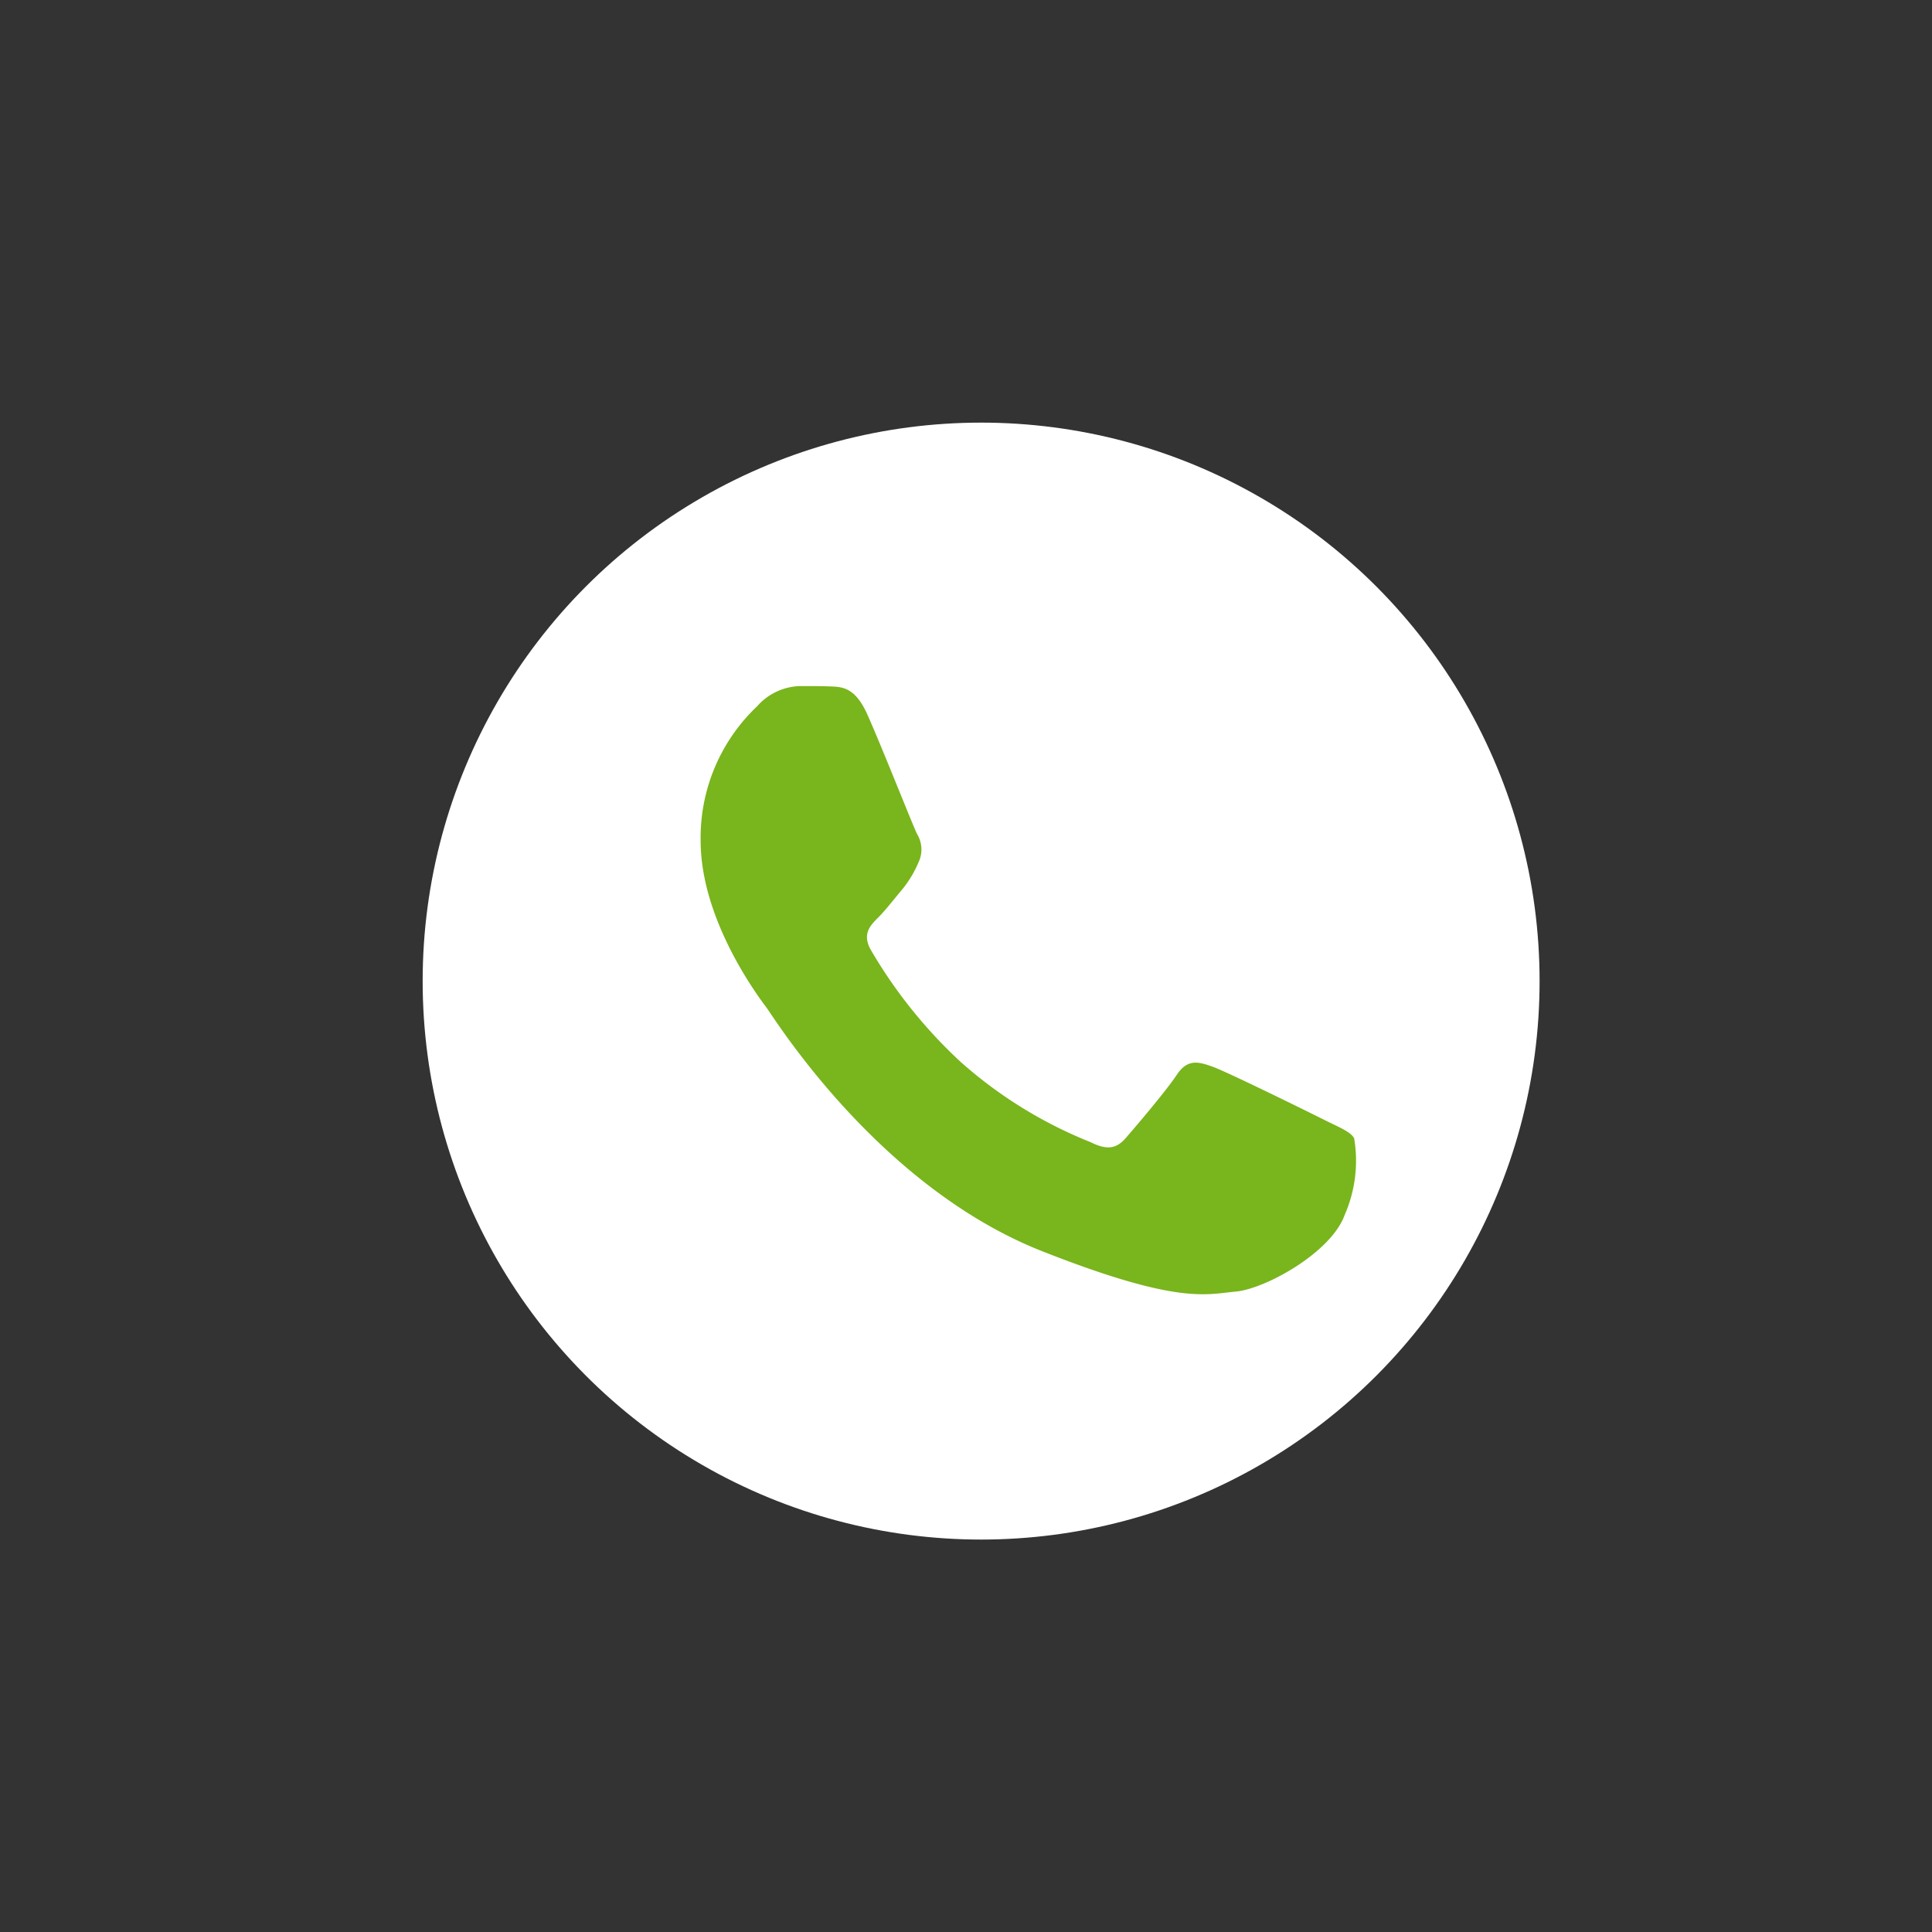
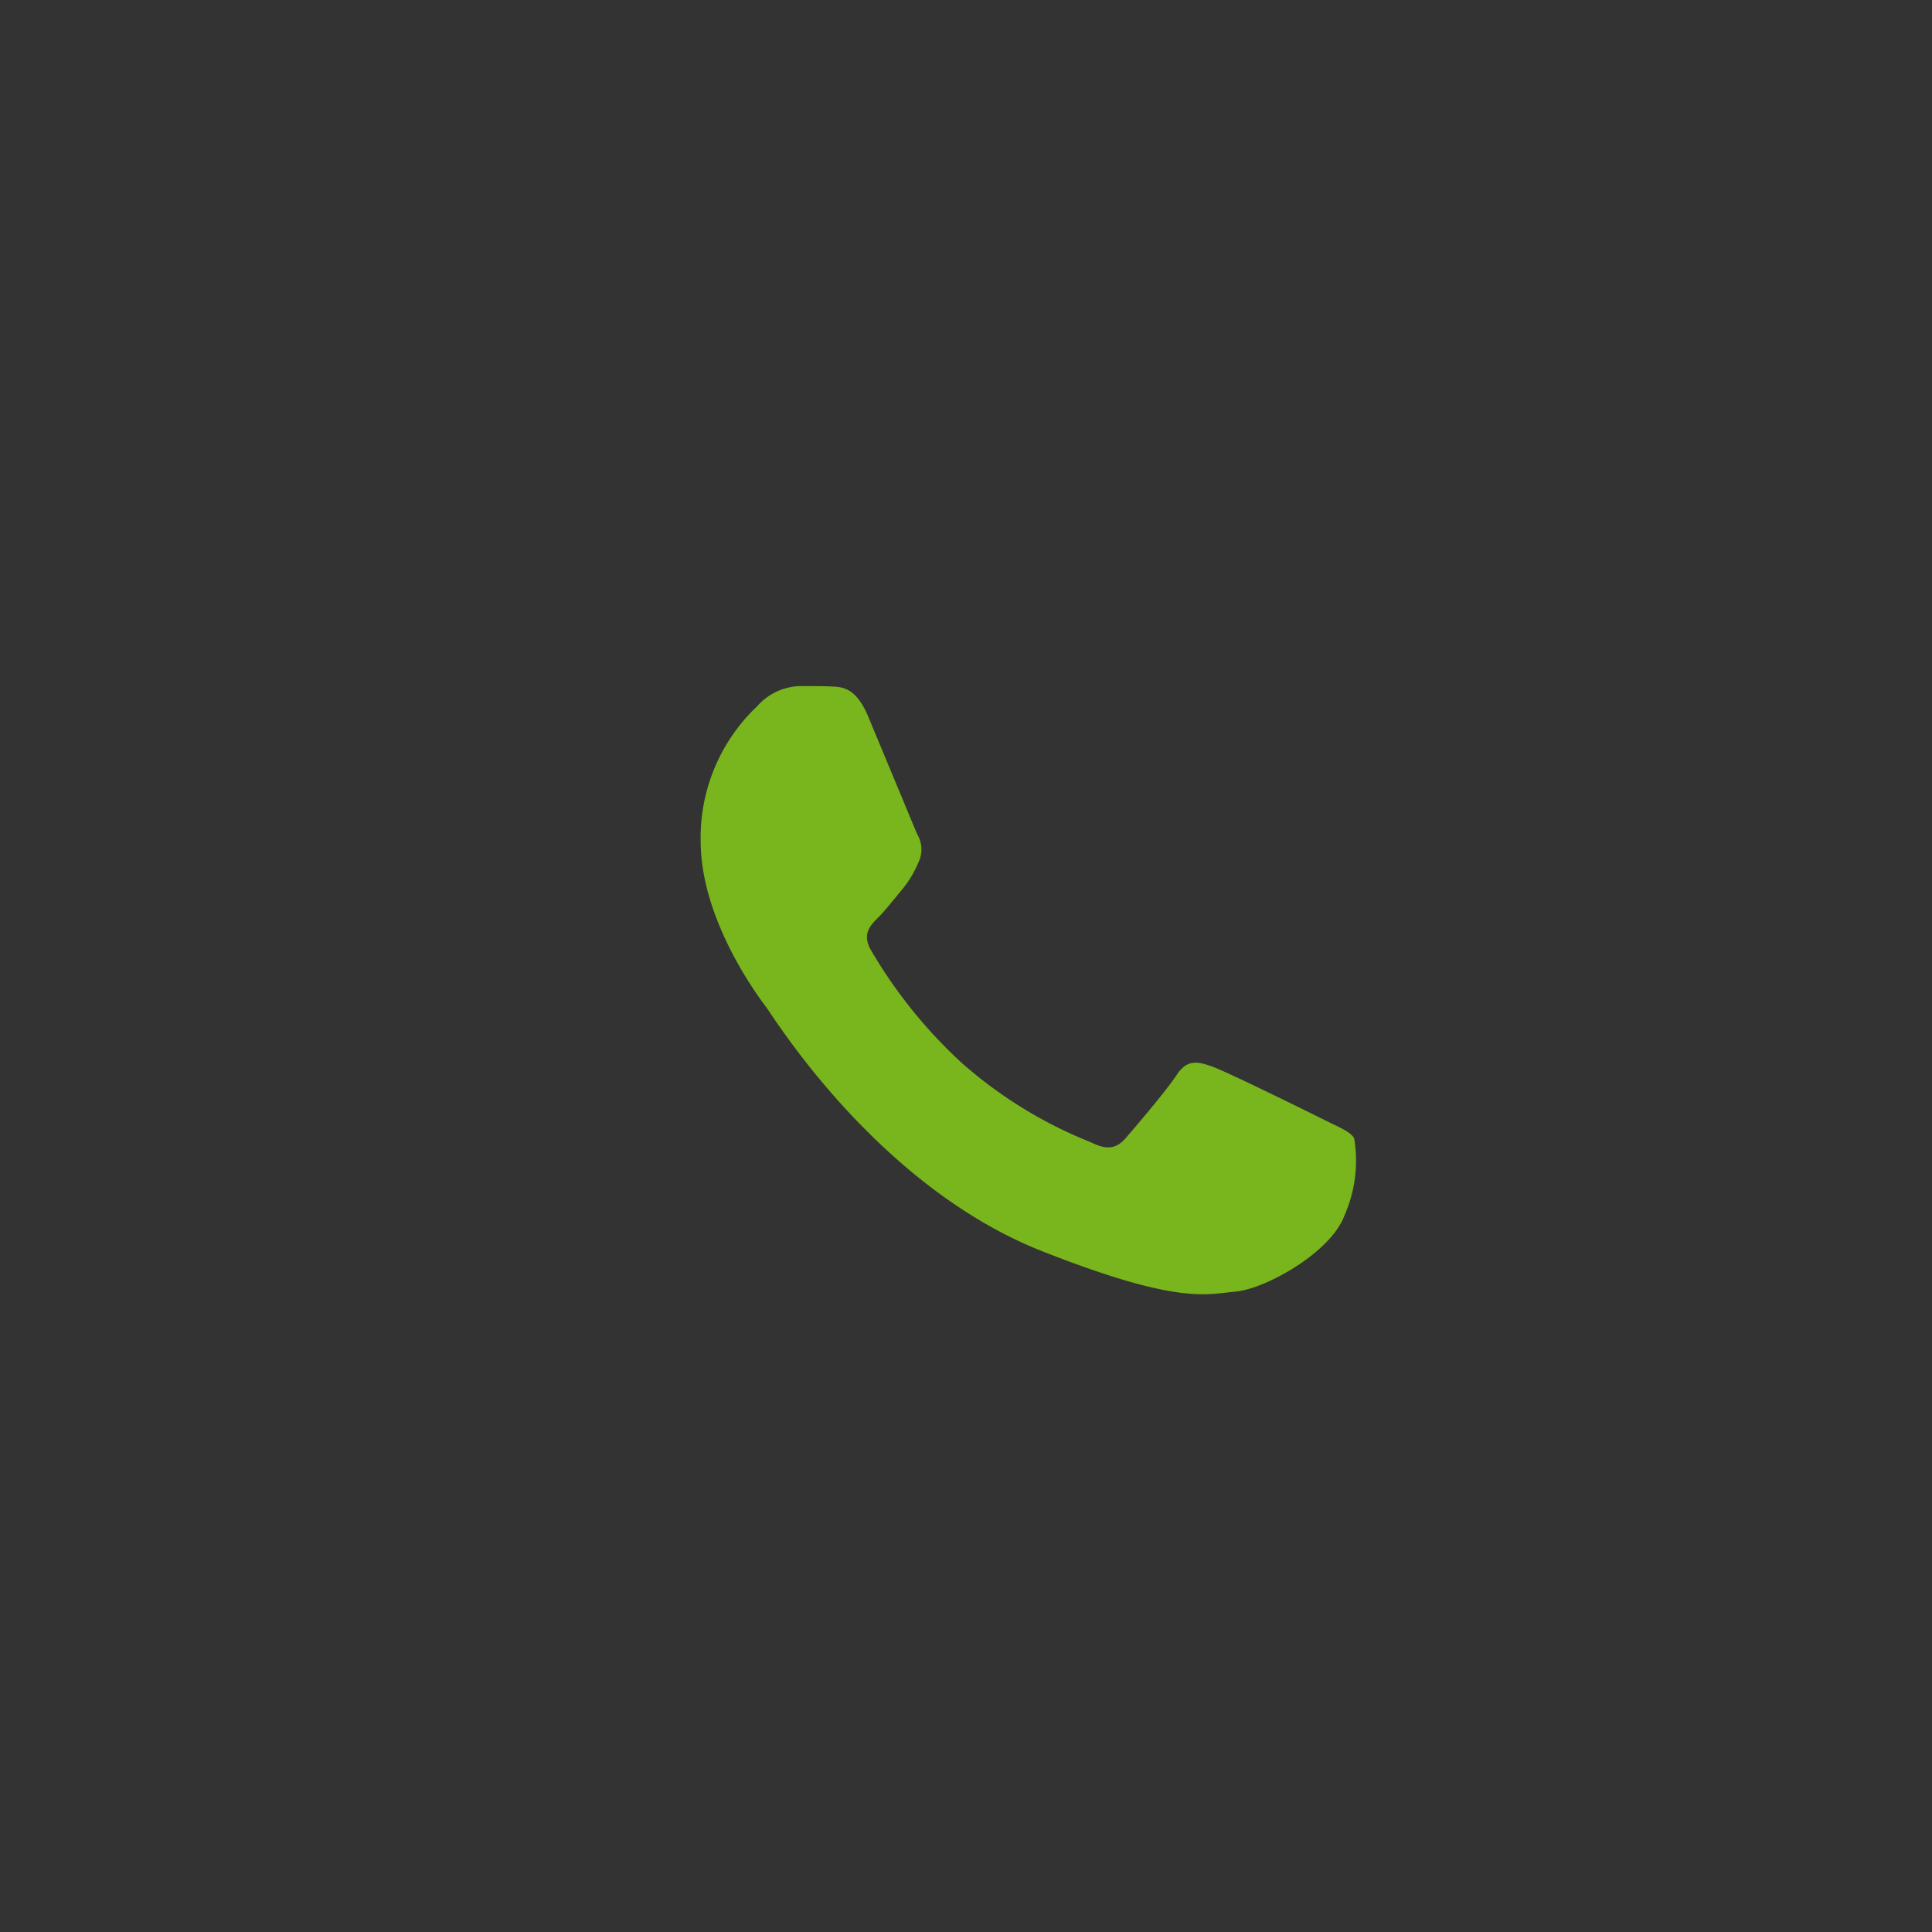
<svg xmlns="http://www.w3.org/2000/svg" id="Icon_Telefon" data-name="Icon Telefon" width="64" height="64" viewBox="0 0 64 64">
  <rect x="0" y="0" width="64" height="64" fill="#333333" stroke="none" />
-   <rect id="Rechteck_79" data-name="Rechteck 79" width="64" height="64" fill="transparent" />
  <g id="Gruppe_606" data-name="Gruppe 606" transform="translate(14.123 14.177)">
-     <circle id="Ellipse_2" data-name="Ellipse 2" cx="18.5" cy="18.5" r="18.5" transform="translate(-0.122 -0.177)" fill="#fff" />
-     <path id="Pfad_259" data-name="Pfad 259" d="M122.206,113.649c-.4-.89-.822-.908-1.2-.924-.312-.013-.668-.013-1.024-.013a1.964,1.964,0,0,0-1.425.669,5.992,5.992,0,0,0-1.871,4.457c0,2.63,1.916,5.171,2.183,5.528s3.7,5.925,9.13,8.067c4.515,1.78,5.434,1.426,6.414,1.337s3.162-1.293,3.608-2.541a4.465,4.465,0,0,0,.312-2.541c-.134-.223-.49-.356-1.025-.624s-3.162-1.561-3.652-1.739-.846-.267-1.2.268-1.38,1.738-1.692,2.095-.624.4-1.158.134a14.62,14.62,0,0,1-4.3-2.653,16.1,16.1,0,0,1-2.973-3.7c-.312-.535-.033-.824.235-1.09.24-.239.535-.624.8-.936a3.663,3.663,0,0,0,.534-.891.984.984,0,0,0-.045-.936C123.72,117.349,122.681,114.706,122.206,113.649Z" transform="translate(-107.599 -104.162)" fill="#79b51c" fill-rule="evenodd" />
+     <path id="Pfad_259" data-name="Pfad 259" d="M122.206,113.649c-.4-.89-.822-.908-1.2-.924-.312-.013-.668-.013-1.024-.013a1.964,1.964,0,0,0-1.425.669,5.992,5.992,0,0,0-1.871,4.457c0,2.63,1.916,5.171,2.183,5.528s3.7,5.925,9.13,8.067c4.515,1.78,5.434,1.426,6.414,1.337s3.162-1.293,3.608-2.541a4.465,4.465,0,0,0,.312-2.541c-.134-.223-.49-.356-1.025-.624s-3.162-1.561-3.652-1.739-.846-.267-1.2.268-1.38,1.738-1.692,2.095-.624.4-1.158.134a14.62,14.62,0,0,1-4.3-2.653,16.1,16.1,0,0,1-2.973-3.7c-.312-.535-.033-.824.235-1.09.24-.239.535-.624.8-.936a3.663,3.663,0,0,0,.534-.891.984.984,0,0,0-.045-.936Z" transform="translate(-107.599 -104.162)" fill="#79b51c" fill-rule="evenodd" />
  </g>
</svg>